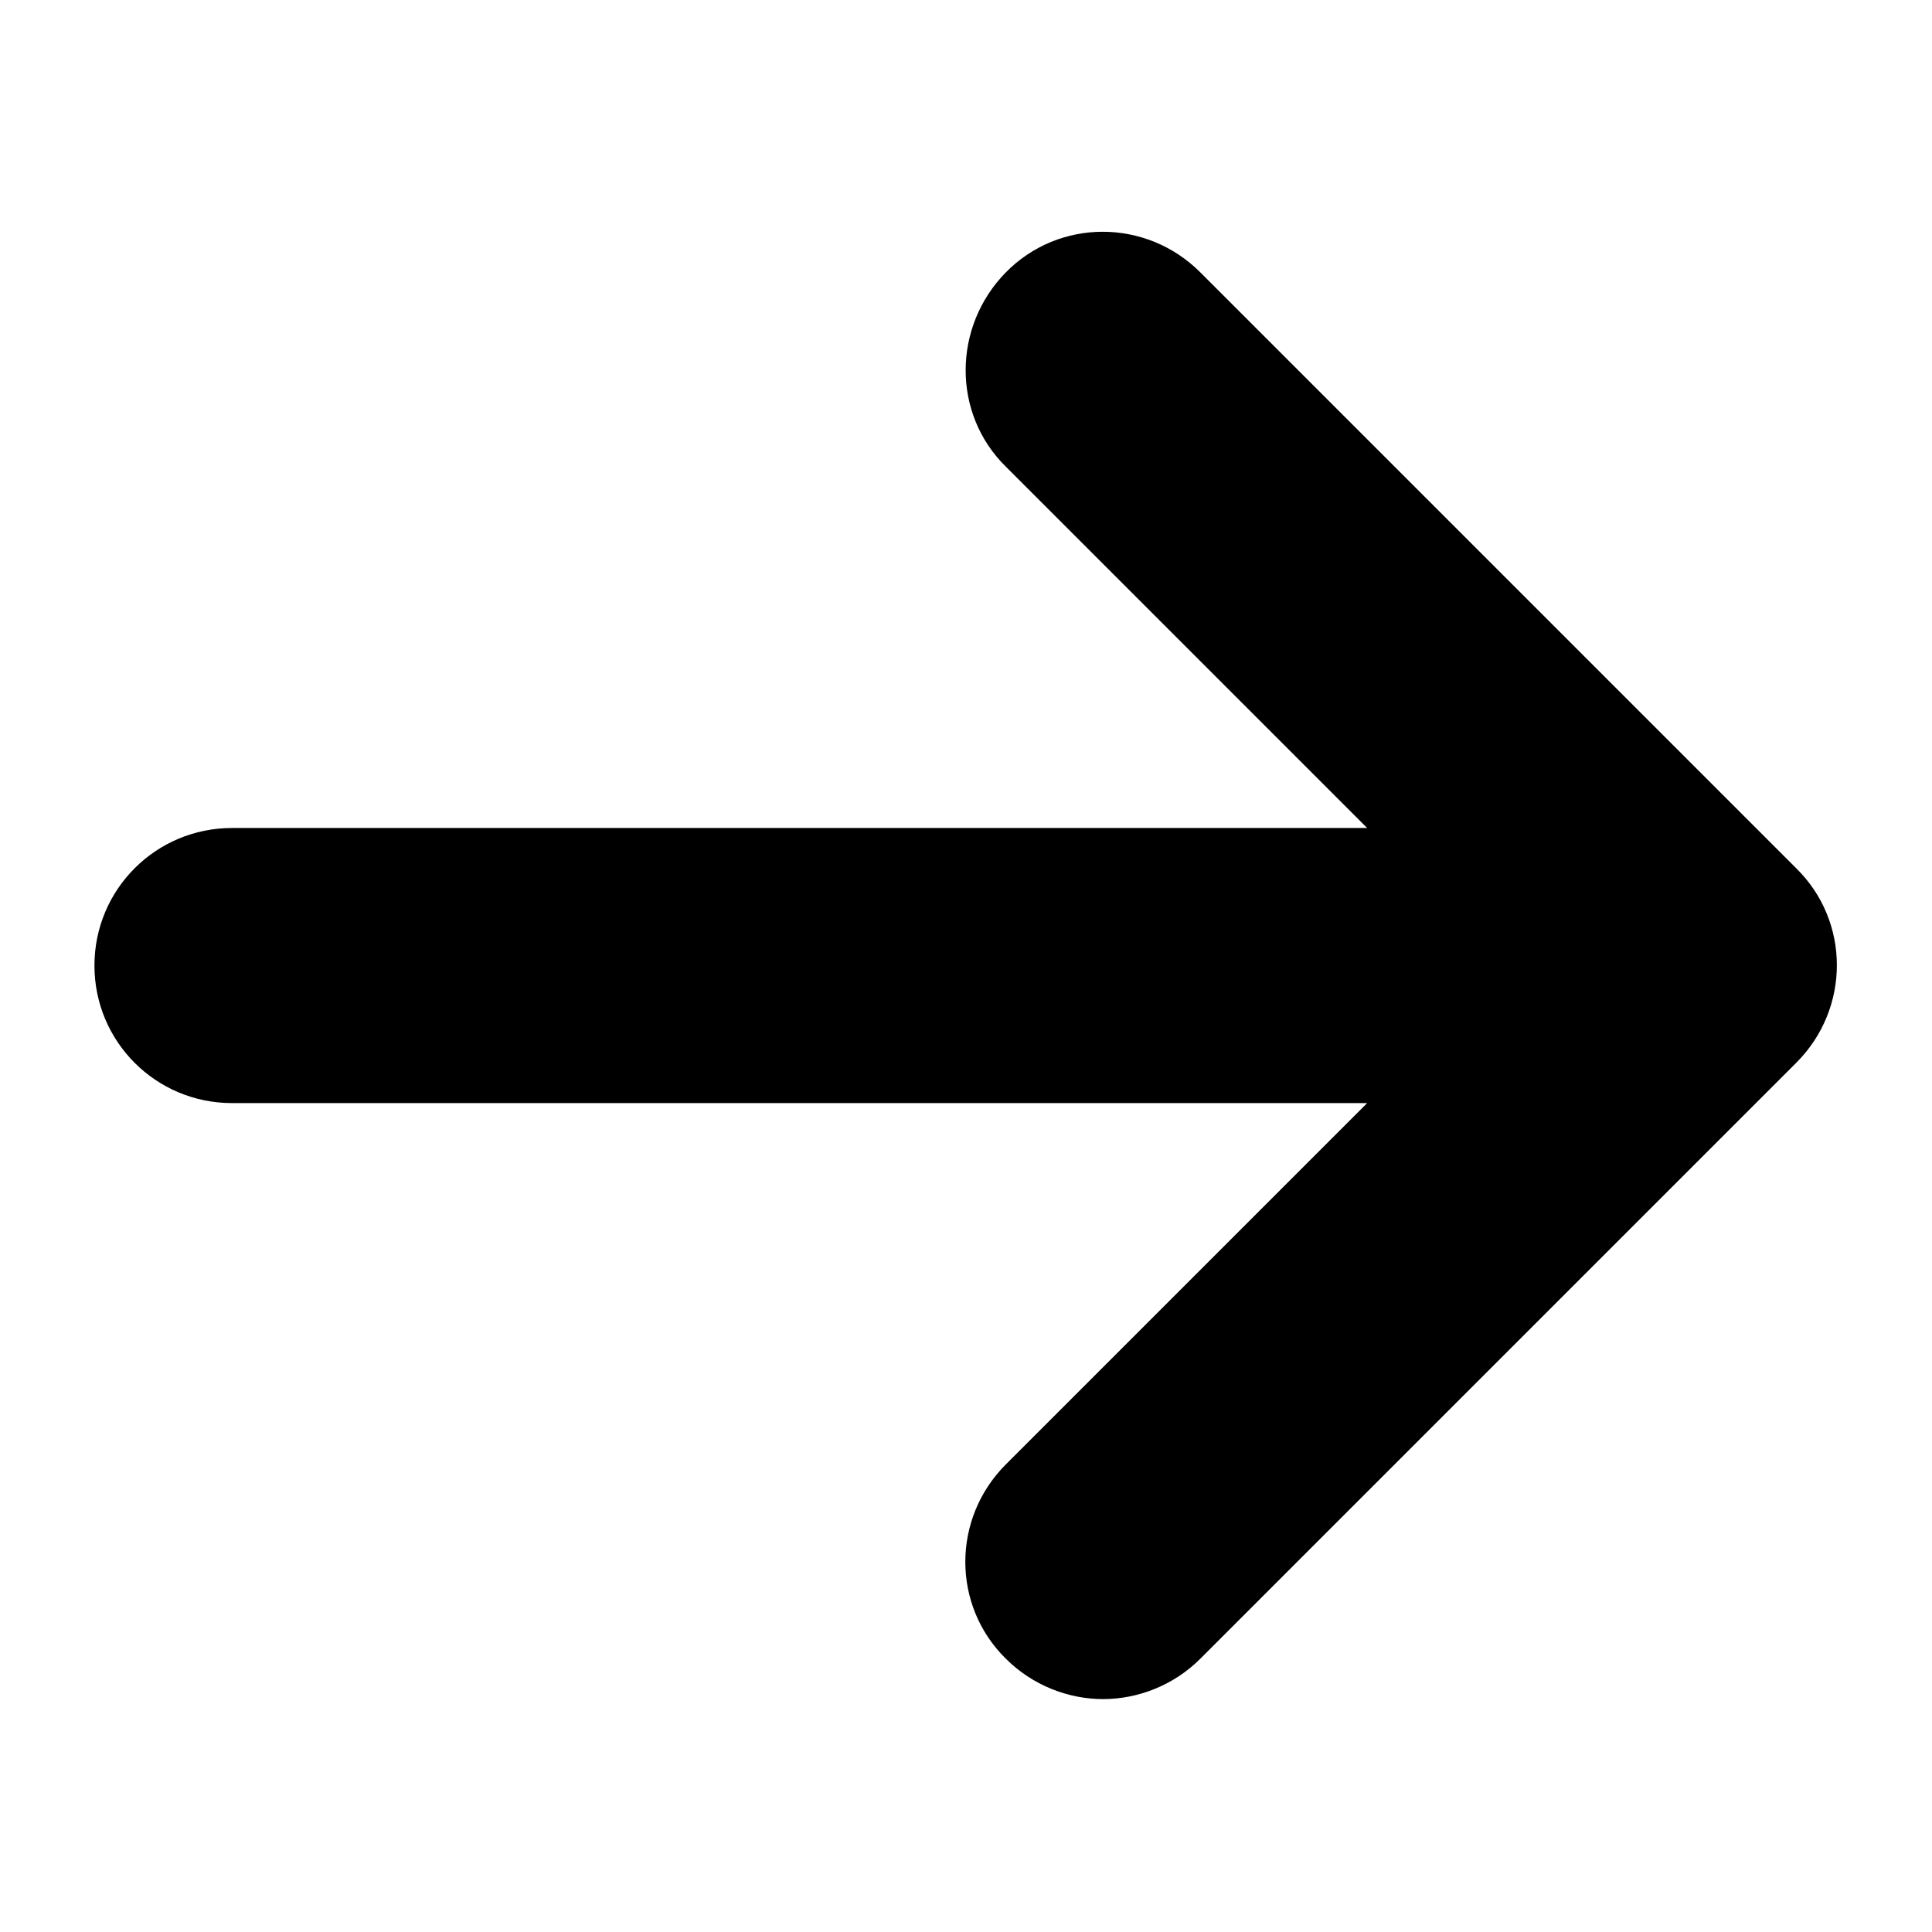
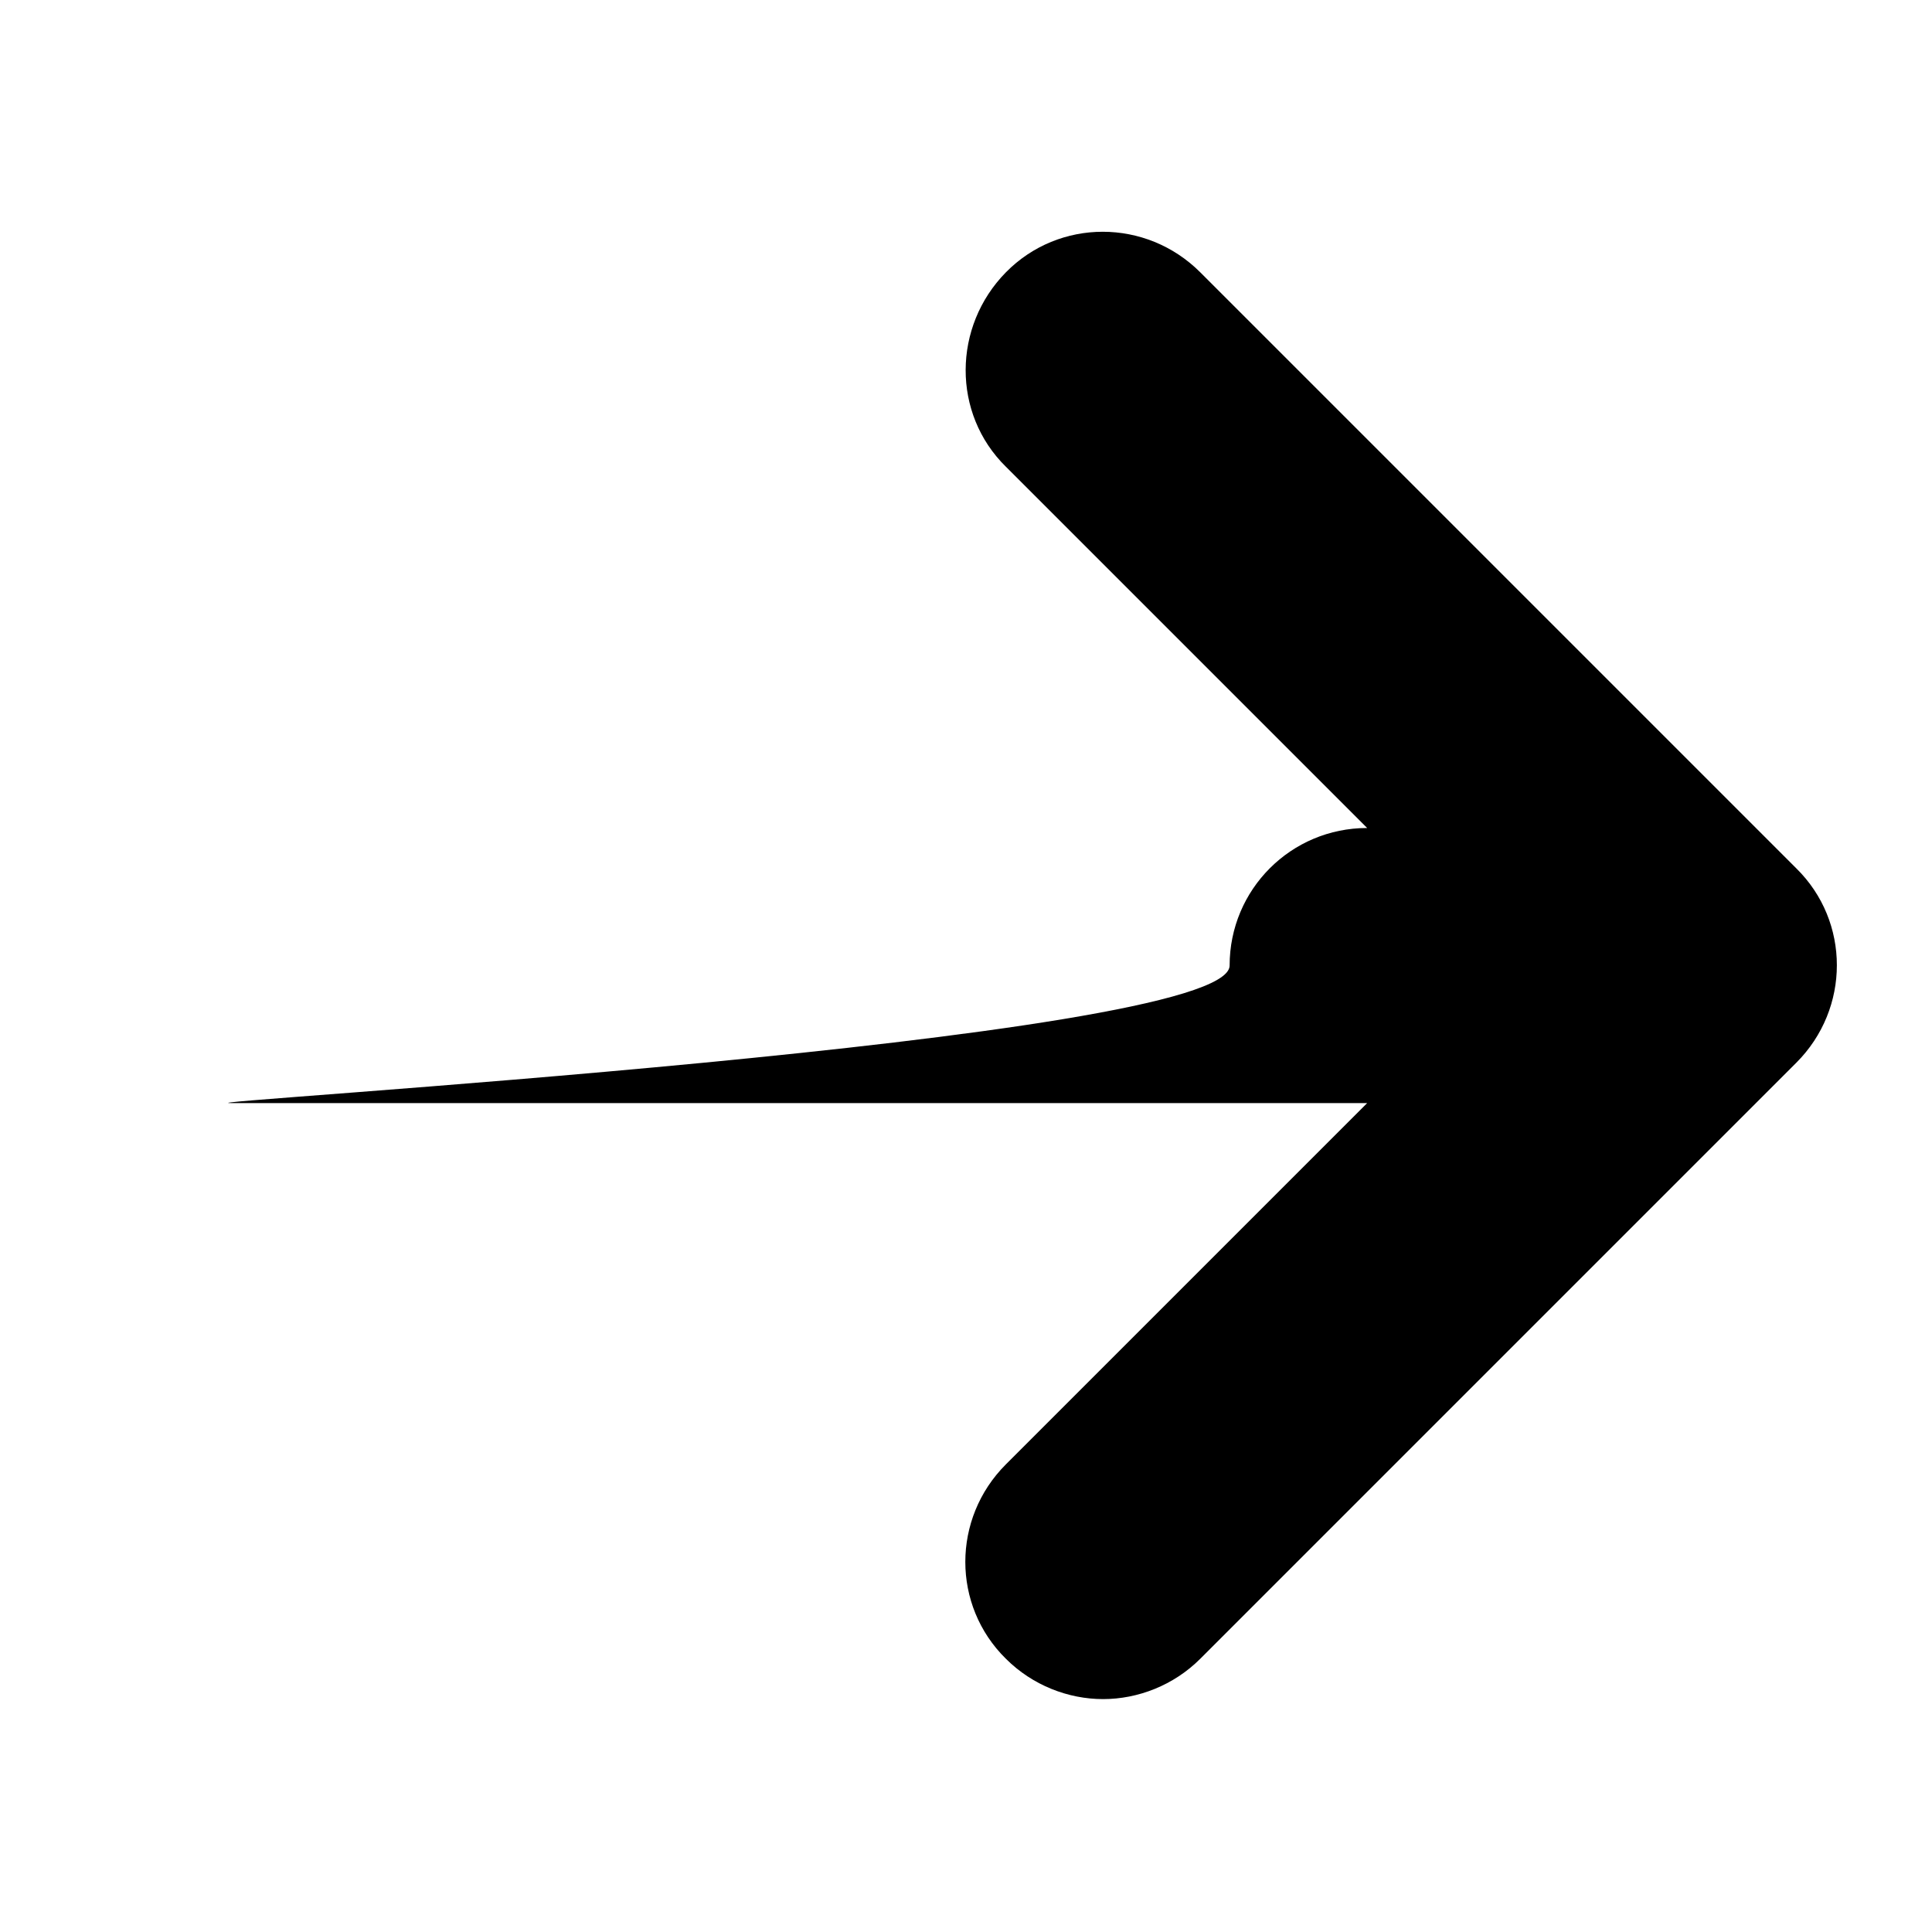
<svg xmlns="http://www.w3.org/2000/svg" version="1.1" id="Layer_1" x="0px" y="0px" viewBox="0 0 210.7 210.7" style="enable-background:new 0 0 210.7 210.7;" xml:space="preserve">
-   <path id="XMLID_27_" d="M25.3,120.3h123.8l-39.4,39.4c-5.9,5.9-5.9,15.4,0,21.2c2.9,2.9,6.8,4.4,10.6,4.4s7.7-1.5,10.6-4.4l65-65  c5.9-5.9,5.9-15.4,0-21.2l-65-65c-5.9-5.9-15.4-5.9-21.2,0s-5.9,15.4,0,21.2l39.4,39.4H25.3c-8.3,0-15,6.7-15,15  S17,120.3,25.3,120.3z" />
+   <path id="XMLID_27_" d="M25.3,120.3h123.8l-39.4,39.4c-5.9,5.9-5.9,15.4,0,21.2c2.9,2.9,6.8,4.4,10.6,4.4s7.7-1.5,10.6-4.4l65-65  c5.9-5.9,5.9-15.4,0-21.2l-65-65c-5.9-5.9-15.4-5.9-21.2,0s-5.9,15.4,0,21.2l39.4,39.4c-8.3,0-15,6.7-15,15  S17,120.3,25.3,120.3z" />
</svg>